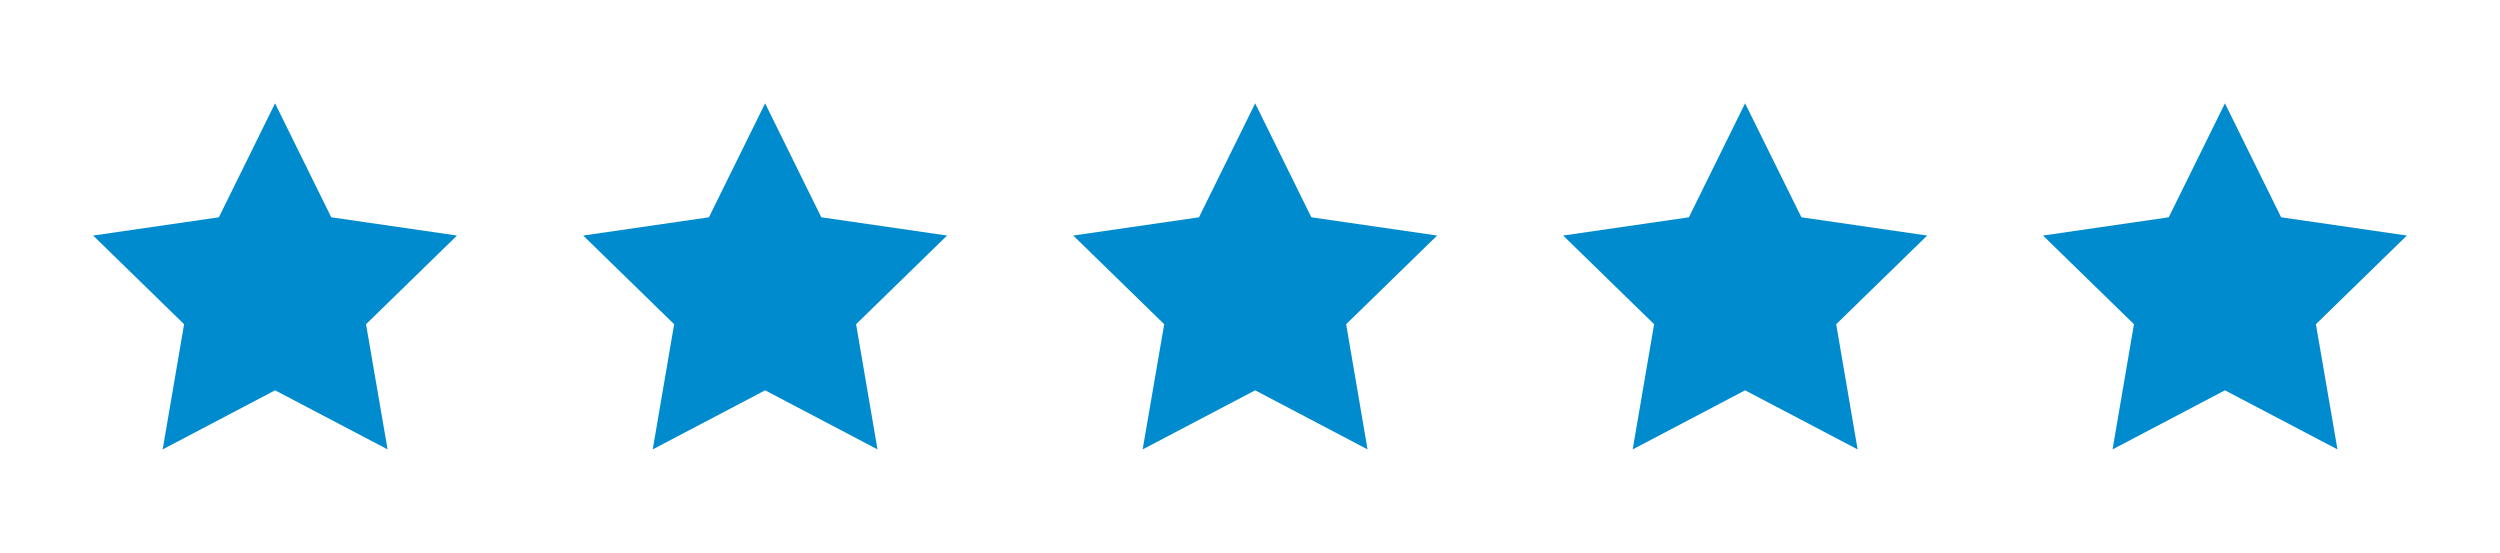
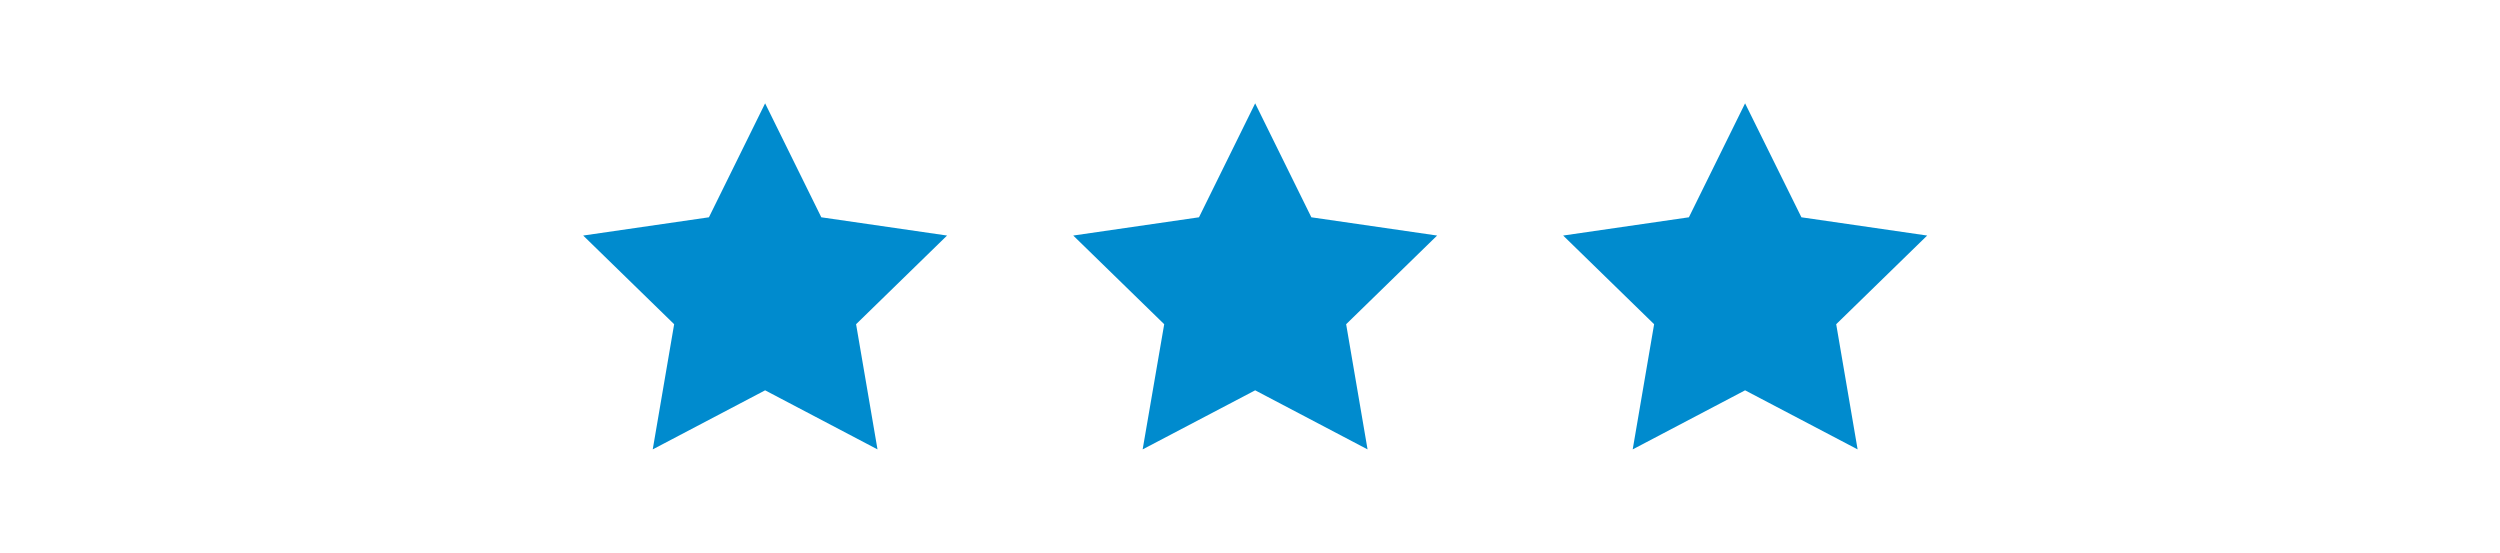
<svg xmlns="http://www.w3.org/2000/svg" version="1.1" id="Layer_1" x="0px" y="0px" viewBox="0 0 173.96 38.46" style="enable-background:new 0 0 173.96 38.46;" xml:space="preserve">
  <style type="text/css">
	.st0{fill:#008BCE;}
</style>
  <g>
    <g>
-       <polygon class="st0" points="19.14,7.19 23.05,15.12 31.8,16.39 25.47,22.56 26.97,31.27 19.14,27.16 11.32,31.27 12.81,22.56     6.48,16.39 15.23,15.12   " />
      <polygon class="st0" points="53.24,7.19 57.15,15.12 65.9,16.39 59.57,22.56 61.06,31.27 53.24,27.16 45.42,31.27 46.91,22.56     40.58,16.39 49.33,15.12   " />
      <polygon class="st0" points="87.34,7.19 91.25,15.12 100,16.39 93.67,22.56 95.16,31.27 87.34,27.16 79.51,31.27 81.01,22.56     74.68,16.39 83.43,15.12   " />
      <polygon class="st0" points="121.43,7.19 125.35,15.12 134.1,16.39 127.77,22.56 129.26,31.27 121.43,27.16 113.61,31.27     115.1,22.56 108.77,16.39 117.52,15.12   " />
-       <polygon class="st0" points="154.82,7.19 158.73,15.12 167.48,16.39 161.15,22.56 162.65,31.27 154.82,27.16 147,31.27     148.49,22.56 142.16,16.39 150.91,15.12   " />
    </g>
  </g>
</svg>